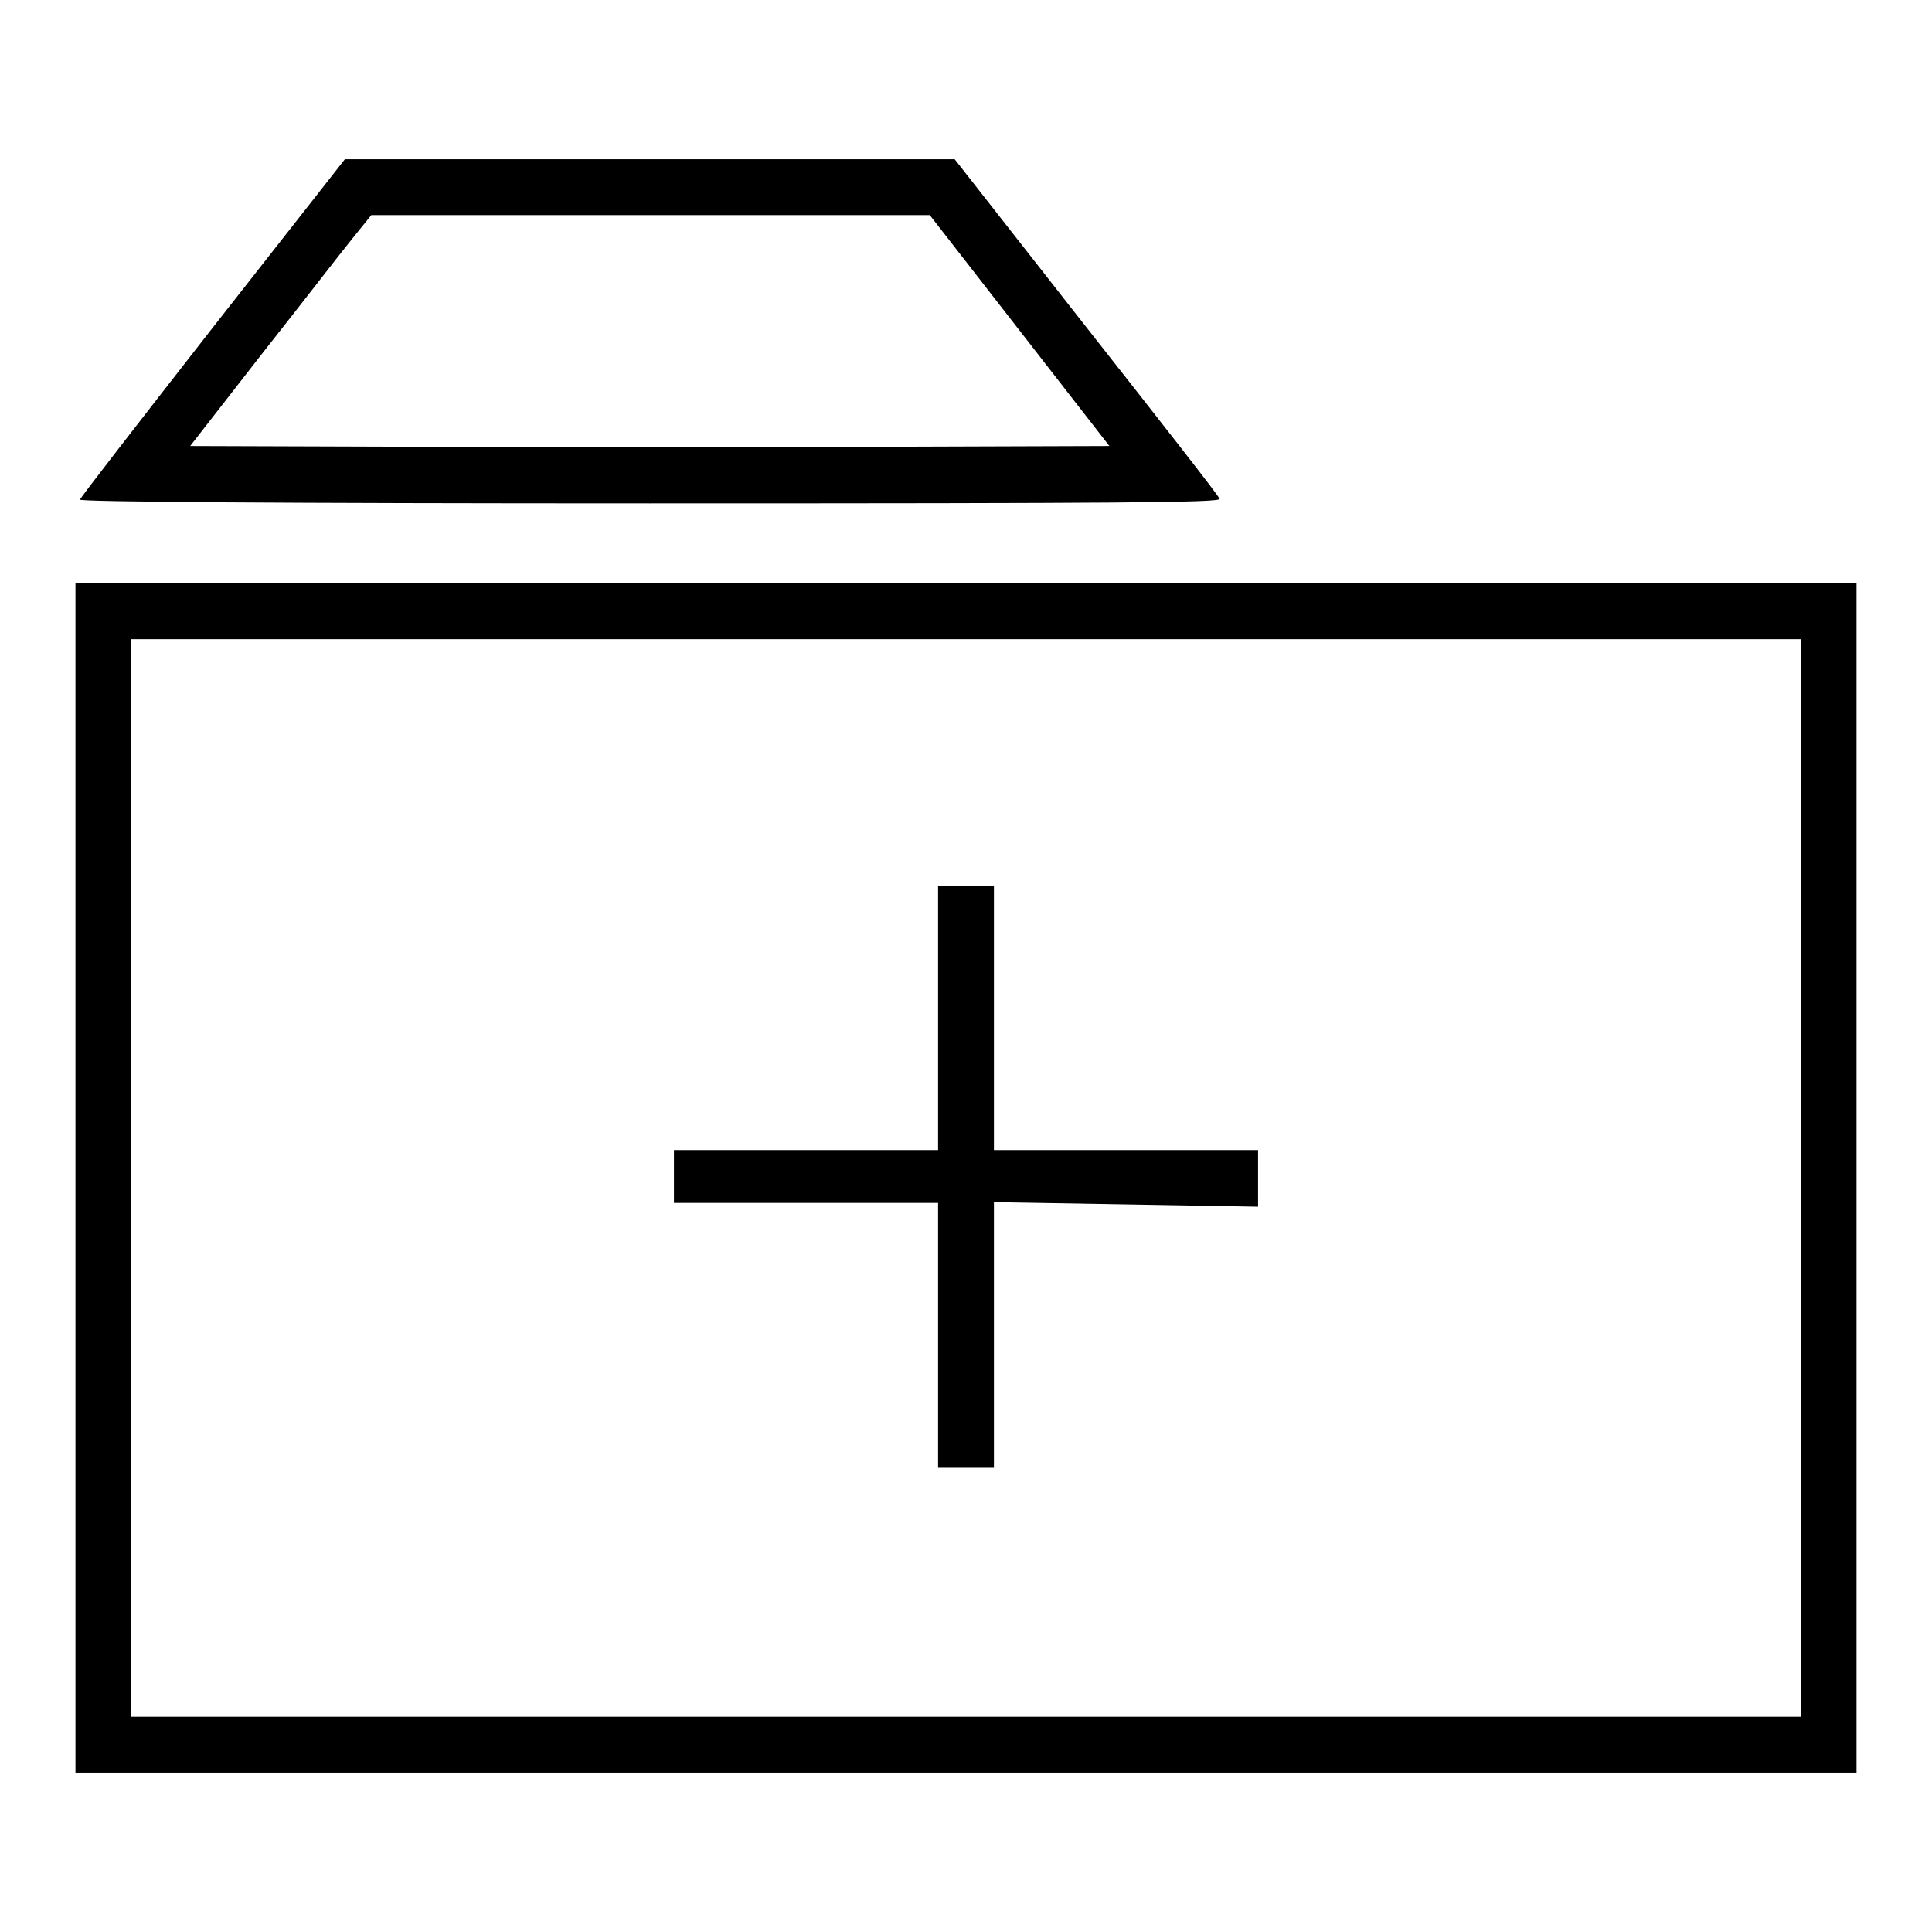
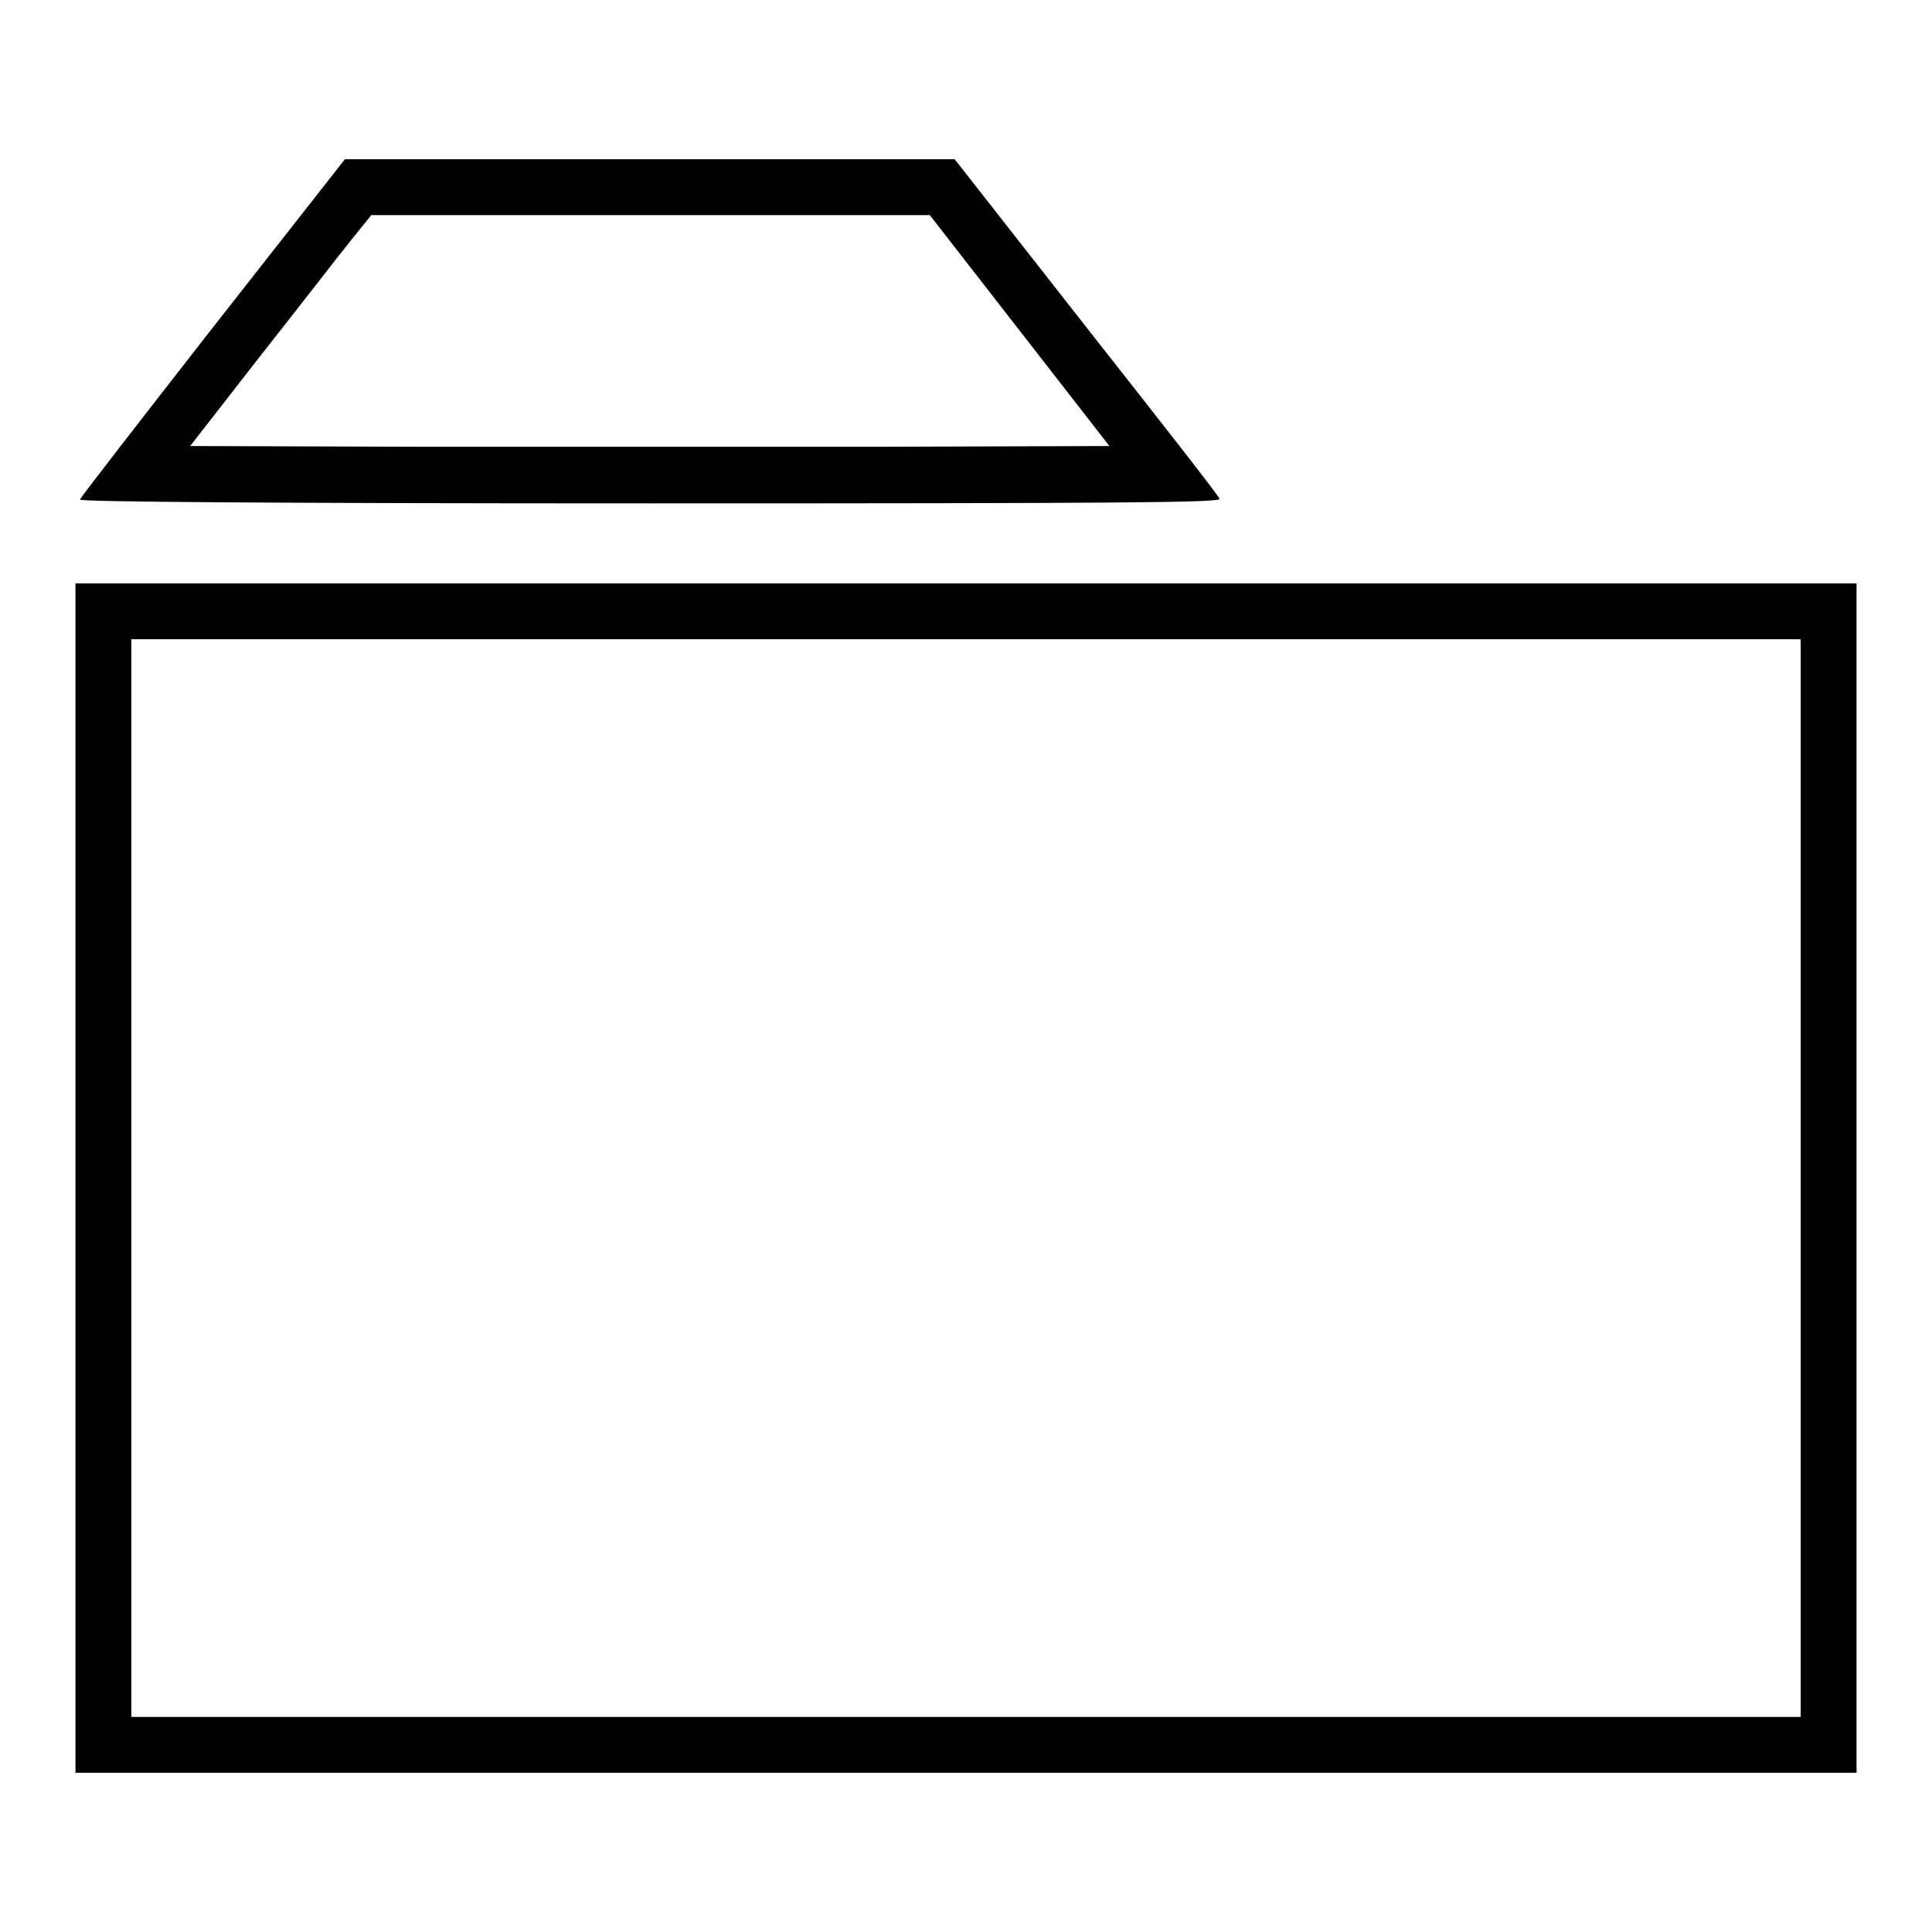
<svg xmlns="http://www.w3.org/2000/svg" version="1.1" x="0px" y="0px" viewBox="0 0 256 256" enable-background="new 0 0 256 256" xml:space="preserve">
  <g>
    <g>
      <g>
        <path fill="#000000" d="M28.2,43.4C18.6,55.7,10.6,66,10.6,66.2c-0.1,0.3,26.2,0.5,75.5,0.5c63.2,0,75.6-0.1,75.5-0.6c-0.1-0.4-8.1-10.6-17.7-22.8l-17.4-22.2H86.1H45.7L28.2,43.4z M135.1,43.8L147,59.1l-30.5,0.1c-16.7,0-44.2,0-60.9,0l-30.4-0.1l9.5-12.2c5.3-6.7,10.6-13.6,12-15.3l2.5-3.1l37,0h37L135.1,43.8z" />
        <path fill="#000000" d="M10,156.1v78.8h118h118v-78.8V77.3H128H10V156.1z M238.6,156.1v71.4H128H17.4v-71.4V84.7H128h110.6V156.1z" />
-         <path fill="#000000" d="M124.3,134.9v17.5h-17.5H89.3v3.5v3.5h17.5h17.5v17.5v17.5h3.7h3.7v-17.5v-17.6l17.5,0.3l17.5,0.3v-3.7v-3.8h-17.5h-17.5v-17.5v-17.5H128h-3.7V134.9z" />
      </g>
    </g>
  </g>
</svg>